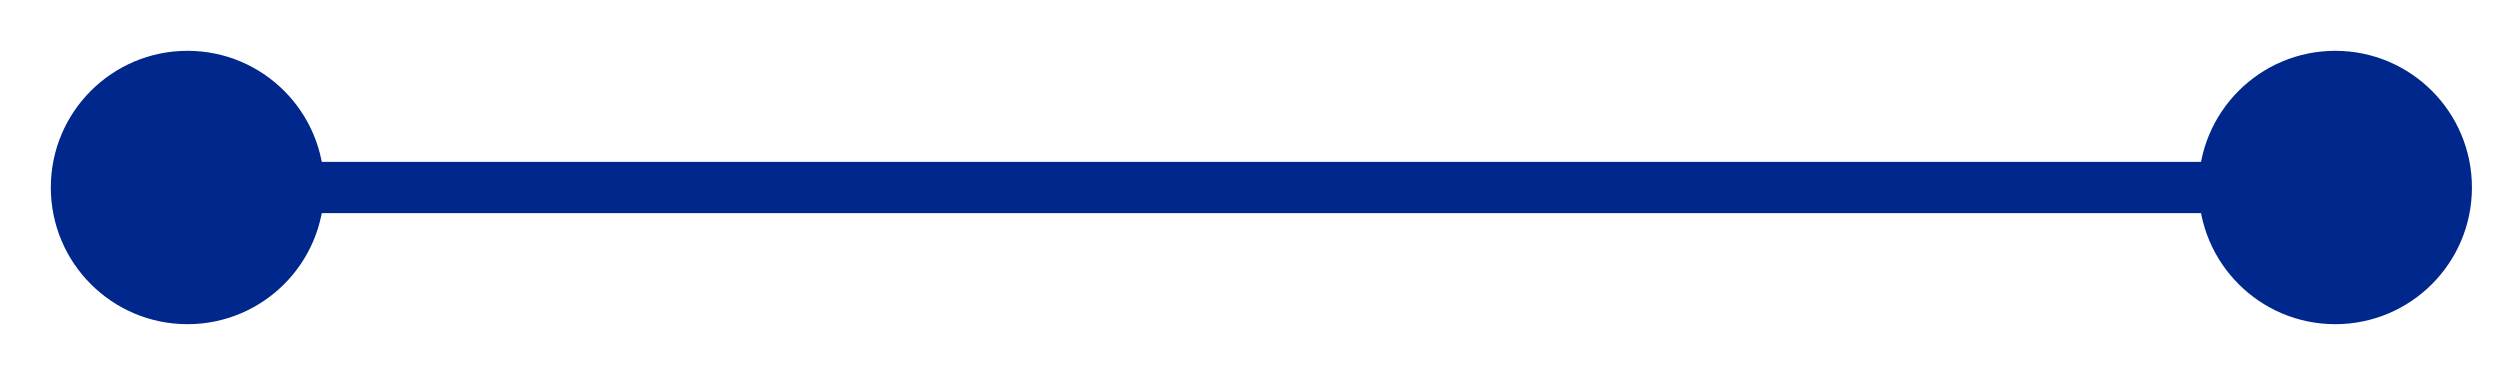
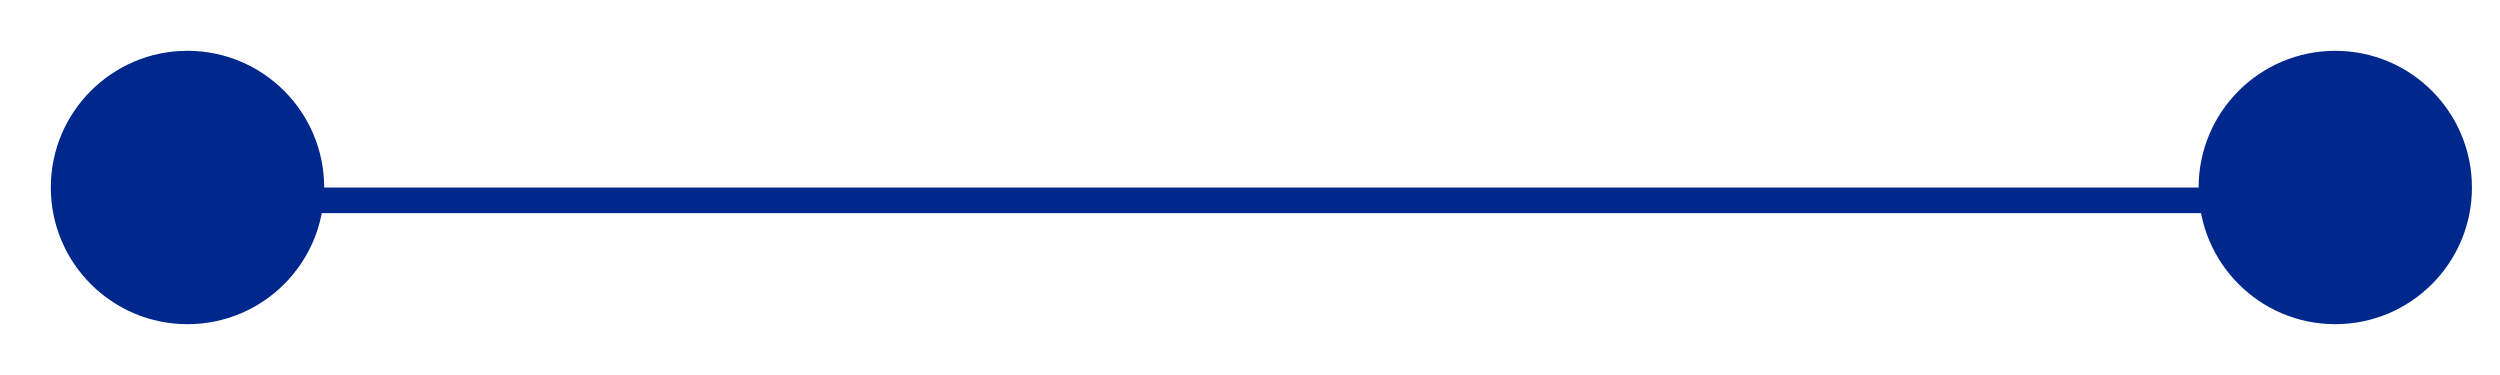
<svg xmlns="http://www.w3.org/2000/svg" fill="none" height="100%" overflow="visible" preserveAspectRatio="none" style="display: block;" viewBox="0 0 40 6" width="100%">
-   <path d="M0.813 3C0.813 4.208 1.792 5.187 3 5.187C4.208 5.187 5.187 4.208 5.187 3C5.187 1.792 4.208 0.813 3 0.813C1.792 0.813 0.813 1.792 0.813 3ZM35.178 3C35.178 4.208 36.157 5.187 37.364 5.187C38.572 5.187 39.551 4.208 39.551 3C39.551 1.792 38.572 0.813 37.364 0.813C36.157 0.813 35.178 1.792 35.178 3ZM3 3V3.41H37.364V3V2.59H3V3Z" fill="#00288C" id="Line 701" />
+   <path d="M0.813 3C0.813 4.208 1.792 5.187 3 5.187C4.208 5.187 5.187 4.208 5.187 3C5.187 1.792 4.208 0.813 3 0.813C1.792 0.813 0.813 1.792 0.813 3ZM35.178 3C35.178 4.208 36.157 5.187 37.364 5.187C38.572 5.187 39.551 4.208 39.551 3C39.551 1.792 38.572 0.813 37.364 0.813C36.157 0.813 35.178 1.792 35.178 3ZM3 3V3.41H37.364V3V2.59V3Z" fill="#00288C" id="Line 701" />
</svg>